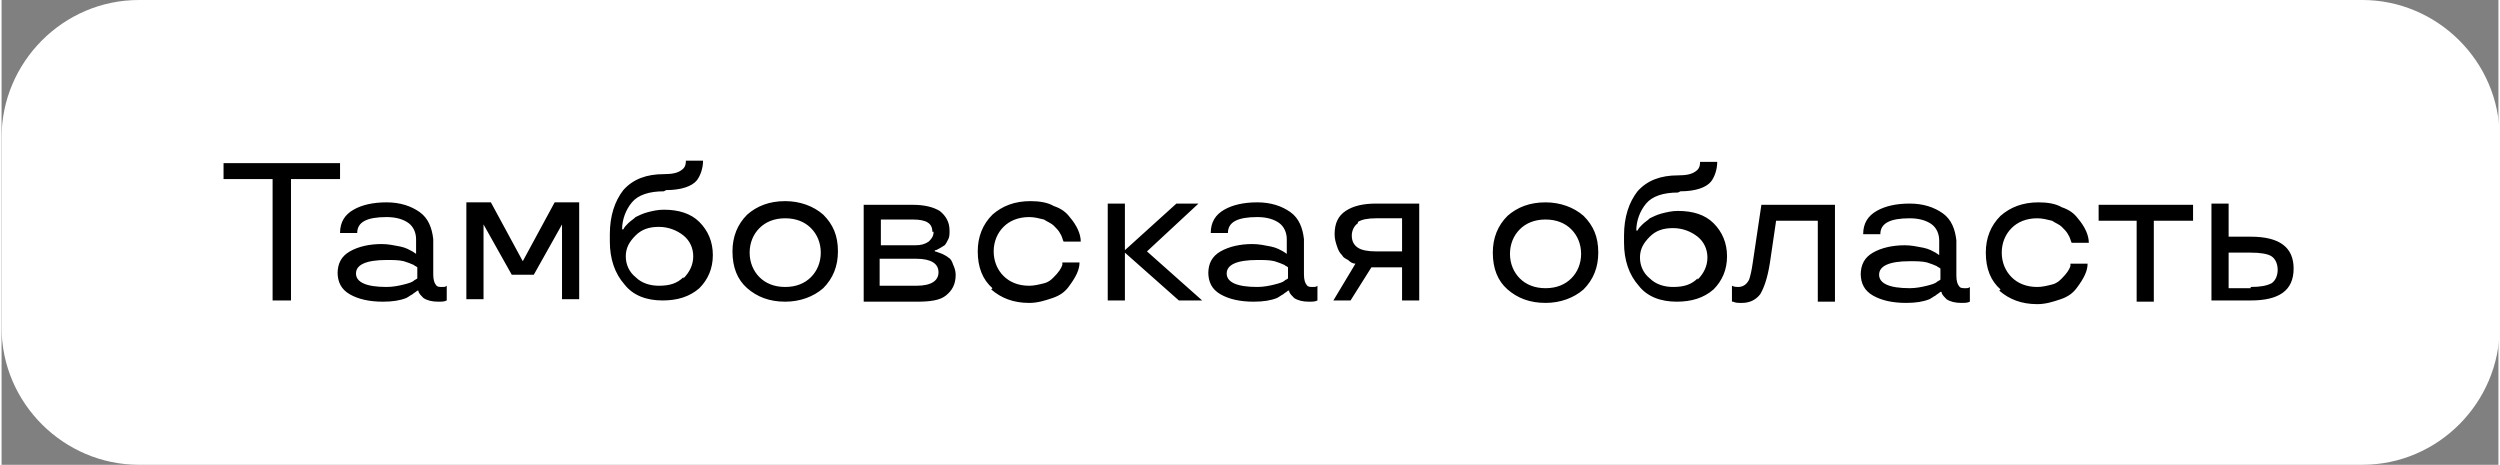
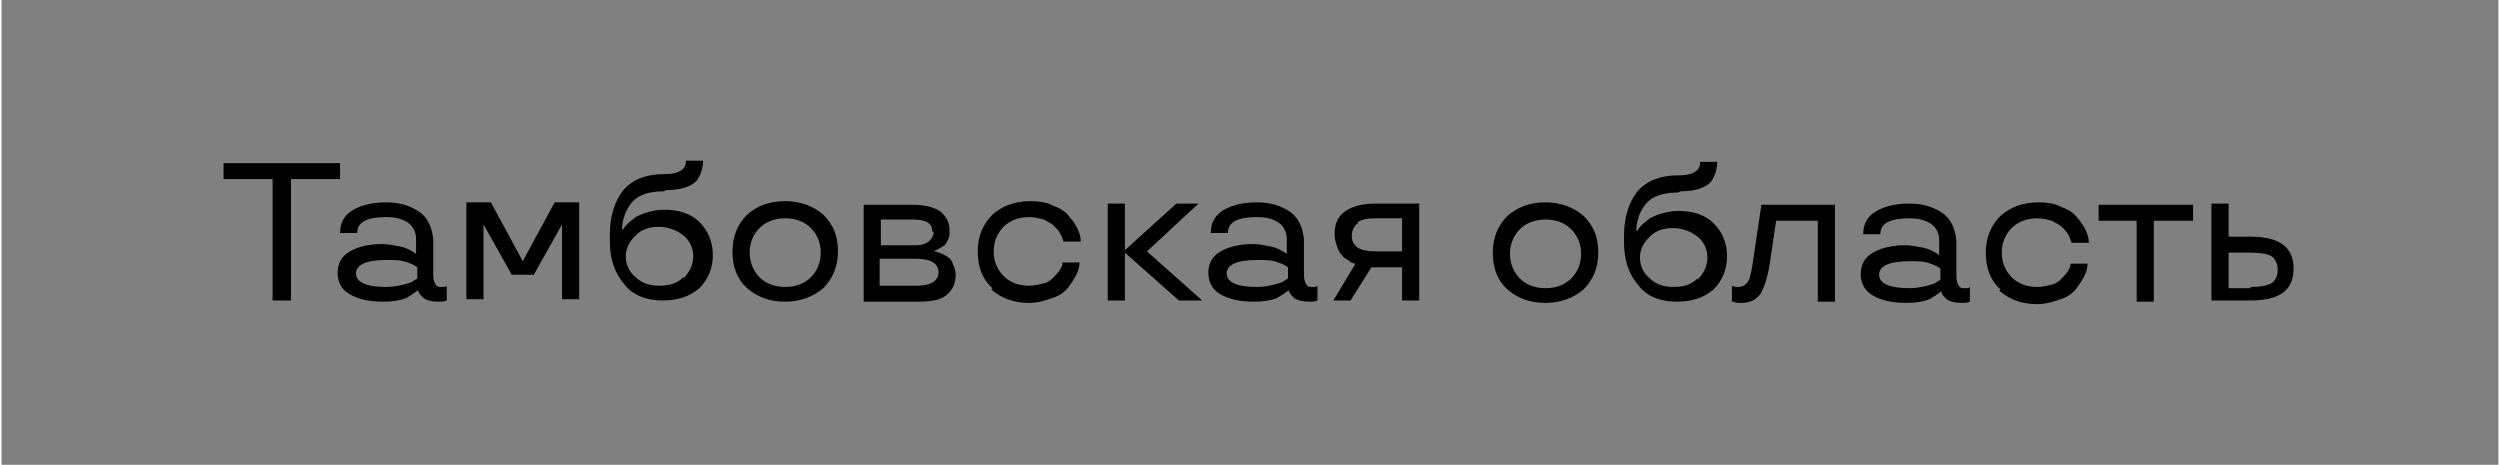
<svg xmlns="http://www.w3.org/2000/svg" xml:space="preserve" width="37.657mm" height="7.001mm" style="shape-rendering:geometricPrecision; text-rendering:geometricPrecision; image-rendering:optimizeQuality; fill-rule:evenodd; clip-rule:evenodd" viewBox="0 0 20.36 3.79">
  <rect x="0" y="0" width="20.36" height="3.79" fill="#808080" stroke="none" />
  <defs>
    <style type="text/css">  .fil1 {fill:black} .fil0 {fill:white}  </style>
  </defs>
  <g id="Слой_x0020_1">
-     <path class="fil0" d="M1.12 0l18.13 0c0.61,0 1.12,0.5 1.12,1.12l0 1.55c0,0.61 -0.5,1.12 -1.12,1.12l-18.13 0c-0.61,0 -1.12,-0.5 -1.12,-1.12l0 -1.55c0,-0.61 0.5,-1.12 1.12,-1.12z" />
    <path class="fil1" d="M2.21 1.46l-0.4 0 0 -0.13 0.95 0 0 0.13 -0.4 0 0 0.99 -0.15 0 0 -0.99zm0.53 0.77c0,-0.08 0.03,-0.14 0.1,-0.18 0.07,-0.04 0.16,-0.06 0.26,-0.06 0.05,0 0.1,0.01 0.15,0.02 0.05,0.01 0.08,0.03 0.1,0.04l0.03 0.02 0 -0.12c0,-0.05 -0.02,-0.1 -0.06,-0.13 -0.04,-0.03 -0.1,-0.05 -0.18,-0.05 -0.16,0 -0.24,0.04 -0.24,0.13l-0.14 0c0,-0.09 0.04,-0.15 0.11,-0.19 0.07,-0.04 0.16,-0.06 0.27,-0.06 0.11,0 0.2,0.03 0.27,0.08 0.07,0.05 0.1,0.13 0.11,0.22l0 0.29c0,0.04 0.01,0.07 0.02,0.08 0.01,0.02 0.03,0.02 0.05,0.02 0.02,0 0.03,-0 0.04,-0.01l0 -0 0 0.12c-0.02,0.01 -0.04,0.01 -0.07,0.01 -0.05,0 -0.09,-0.01 -0.12,-0.03 -0.02,-0.02 -0.03,-0.03 -0.04,-0.05l-0 -0.01 -0.01 0c-0.01,0.01 -0.03,0.02 -0.04,0.03 -0.02,0.01 -0.03,0.02 -0.05,0.03 -0.05,0.02 -0.11,0.03 -0.19,0.03 -0.11,0 -0.2,-0.02 -0.27,-0.06 -0.07,-0.04 -0.1,-0.1 -0.1,-0.18zm0.4 -0.11c-0.17,0 -0.25,0.04 -0.25,0.11 0,0.07 0.08,0.11 0.25,0.11 0.05,0 0.1,-0.01 0.14,-0.02 0.04,-0.01 0.07,-0.02 0.08,-0.03 0.01,-0.01 0.02,-0.01 0.03,-0.02l0 -0.09c-0.01,-0.01 -0.02,-0.01 -0.03,-0.02 -0.02,-0.01 -0.05,-0.02 -0.08,-0.03 -0.04,-0.01 -0.09,-0.01 -0.14,-0.01zm1.21 0.12l-0.19 0 -0.23 -0.41 -0 0 0 0.61 -0.14 0 0 -0.79 0.2 0 0.26 0.48 0.26 -0.48 0.2 0 0 0.79 -0.14 0 0 -0.61 -0 0 -0.23 0.41zm1.05 -0.68c-0.12,0 -0.21,0.03 -0.26,0.09 -0.05,0.06 -0.08,0.14 -0.08,0.22l0.01 0c0.01,-0.02 0.02,-0.03 0.04,-0.05 0.02,-0.02 0.04,-0.03 0.06,-0.05 0.02,-0.01 0.06,-0.03 0.1,-0.04 0.04,-0.01 0.08,-0.02 0.13,-0.02 0.12,0 0.22,0.03 0.29,0.1 0.07,0.07 0.11,0.16 0.11,0.27 0,0.11 -0.04,0.2 -0.11,0.27 -0.08,0.07 -0.18,0.1 -0.3,0.1 -0.13,0 -0.24,-0.04 -0.31,-0.13 -0.08,-0.09 -0.12,-0.21 -0.12,-0.35l0 -0.06c0,-0.15 0.04,-0.27 0.11,-0.36 0.08,-0.09 0.19,-0.13 0.33,-0.13 0.07,0 0.11,-0.01 0.14,-0.03 0.03,-0.02 0.04,-0.04 0.04,-0.08l0.14 0c0,0.06 -0.02,0.12 -0.05,0.16 -0.04,0.05 -0.13,0.08 -0.25,0.08zm0.16 0.71c0.05,-0.05 0.08,-0.11 0.08,-0.18 0,-0.07 -0.03,-0.13 -0.08,-0.17 -0.05,-0.04 -0.12,-0.07 -0.2,-0.07 -0.08,0 -0.14,0.02 -0.19,0.07 -0.05,0.05 -0.08,0.1 -0.08,0.17 0,0.07 0.03,0.13 0.08,0.17 0.05,0.05 0.12,0.07 0.19,0.07 0.09,0 0.15,-0.02 0.2,-0.07zm0.52 0.08c-0.08,-0.07 -0.12,-0.17 -0.12,-0.3 0,-0.12 0.04,-0.22 0.12,-0.3 0.08,-0.07 0.18,-0.11 0.31,-0.11 0.12,0 0.23,0.04 0.31,0.11 0.08,0.08 0.12,0.17 0.12,0.3 0,0.12 -0.04,0.22 -0.12,0.3 -0.08,0.07 -0.19,0.11 -0.31,0.11 -0.13,0 -0.23,-0.04 -0.31,-0.11zm0.52 -0.09c0.05,-0.05 0.08,-0.12 0.08,-0.2 0,-0.08 -0.03,-0.15 -0.08,-0.2 -0.05,-0.05 -0.12,-0.08 -0.21,-0.08 -0.09,0 -0.16,0.03 -0.21,0.08 -0.05,0.05 -0.08,0.12 -0.08,0.2 0,0.08 0.03,0.15 0.08,0.2 0.05,0.05 0.12,0.08 0.21,0.08 0.09,0 0.16,-0.03 0.21,-0.08zm1.13 -0.38c0,0.03 -0,0.05 -0.01,0.07 -0.01,0.02 -0.02,0.04 -0.03,0.05 -0.03,0.02 -0.05,0.03 -0.07,0.04l-0.01 0 0 0.01c0.01,0 0.03,0.01 0.06,0.02 0.02,0.01 0.04,0.02 0.05,0.03 0.02,0.01 0.03,0.03 0.04,0.06 0.01,0.02 0.02,0.05 0.02,0.08 0,0.08 -0.03,0.13 -0.08,0.17 -0.05,0.04 -0.13,0.05 -0.24,0.05l-0.43 0 0 -0.79 0.4 0c0.1,0 0.17,0.02 0.22,0.05 0.05,0.04 0.08,0.09 0.08,0.16zm-0.09 0.34c0,-0.07 -0.06,-0.11 -0.18,-0.11l-0.3 0 0 0.22 0.3 0c0.12,0 0.18,-0.04 0.18,-0.11zm-0.05 -0.33c0,-0.07 -0.05,-0.1 -0.16,-0.1l-0.26 0 0 0.21 0.28 0c0.05,-0 0.08,-0.01 0.11,-0.03 0.02,-0.02 0.04,-0.04 0.04,-0.08zm0.49 0.46c-0.08,-0.07 -0.12,-0.17 -0.12,-0.3 0,-0.12 0.04,-0.22 0.12,-0.3 0.08,-0.07 0.18,-0.11 0.31,-0.11 0.07,0 0.14,0.01 0.19,0.04 0.06,0.02 0.1,0.05 0.13,0.09 0.06,0.07 0.09,0.14 0.09,0.2l-0.14 0c-0.01,-0.02 -0.01,-0.04 -0.03,-0.07 -0.01,-0.02 -0.03,-0.04 -0.05,-0.06 -0.02,-0.02 -0.05,-0.03 -0.08,-0.05 -0.04,-0.01 -0.08,-0.02 -0.12,-0.02 -0.09,0 -0.16,0.03 -0.21,0.08 -0.05,0.05 -0.08,0.12 -0.08,0.2 0,0.08 0.03,0.15 0.08,0.2 0.05,0.05 0.12,0.08 0.21,0.08 0.04,0 0.08,-0.01 0.12,-0.02 0.04,-0.01 0.06,-0.03 0.08,-0.05 0.04,-0.04 0.06,-0.07 0.07,-0.1l0 -0.02 0.14 0c0,0.06 -0.03,0.12 -0.09,0.2 -0.03,0.04 -0.07,0.07 -0.13,0.09 -0.06,0.02 -0.12,0.04 -0.19,0.04 -0.13,0 -0.23,-0.04 -0.31,-0.11zm1.7 0.1l-0.18 0 -0.44 -0.39 0 0.39 -0.14 0 0 -0.79 0.14 0 0 0.38 0.42 -0.38 0.18 0 -0.42 0.39 0.45 0.4zm0.06 -0.22c0,-0.08 0.03,-0.14 0.1,-0.18 0.07,-0.04 0.16,-0.06 0.26,-0.06 0.05,0 0.1,0.01 0.15,0.02 0.05,0.01 0.08,0.03 0.1,0.04l0.03 0.02 0 -0.12c0,-0.05 -0.02,-0.1 -0.06,-0.13 -0.04,-0.03 -0.1,-0.05 -0.18,-0.05 -0.16,0 -0.24,0.04 -0.24,0.13l-0.14 0c0,-0.09 0.04,-0.15 0.11,-0.19 0.07,-0.04 0.16,-0.06 0.27,-0.06 0.11,0 0.2,0.03 0.27,0.08 0.07,0.05 0.1,0.13 0.11,0.22l0 0.29c0,0.04 0.01,0.07 0.02,0.08 0.01,0.02 0.03,0.02 0.05,0.02 0.02,0 0.03,-0 0.04,-0.01l0 -0 0 0.12c-0.02,0.01 -0.04,0.01 -0.07,0.01 -0.05,0 -0.09,-0.01 -0.12,-0.03 -0.02,-0.02 -0.03,-0.03 -0.04,-0.05l-0 -0.01 -0.01 0c-0.01,0.01 -0.03,0.02 -0.04,0.03 -0.02,0.01 -0.03,0.02 -0.05,0.03 -0.05,0.02 -0.11,0.03 -0.19,0.03 -0.11,0 -0.2,-0.02 -0.27,-0.06 -0.07,-0.04 -0.1,-0.1 -0.1,-0.18zm0.4 -0.11c-0.17,0 -0.25,0.04 -0.25,0.11 0,0.07 0.08,0.11 0.25,0.11 0.05,0 0.1,-0.01 0.14,-0.02 0.04,-0.01 0.07,-0.02 0.08,-0.03 0.01,-0.01 0.02,-0.01 0.03,-0.02l0 -0.09c-0.01,-0.01 -0.02,-0.01 -0.03,-0.02 -0.02,-0.01 -0.05,-0.02 -0.08,-0.03 -0.04,-0.01 -0.09,-0.01 -0.14,-0.01zm0.77 0.33l-0.15 0 0.18 -0.3c-0.02,-0 -0.04,-0.01 -0.06,-0.03 -0.02,-0.01 -0.04,-0.02 -0.05,-0.04 -0.02,-0.02 -0.03,-0.04 -0.04,-0.07 -0.01,-0.03 -0.02,-0.06 -0.02,-0.1 0,-0.09 0.03,-0.15 0.09,-0.19 0.06,-0.04 0.14,-0.06 0.25,-0.06l0.35 0 0 0.79 -0.14 0 0 -0.27 -0.25 0 -0.17 0.27zm0.05 -0.63c-0.03,0.02 -0.05,0.06 -0.05,0.1 0,0.05 0.02,0.08 0.05,0.1 0.03,0.02 0.08,0.03 0.15,0.03l0.21 0 0 -0.27 -0.21 0c-0.07,0 -0.12,0.01 -0.15,0.03zm1.22 0.54c-0.08,-0.07 -0.12,-0.17 -0.12,-0.3 0,-0.12 0.04,-0.22 0.12,-0.3 0.08,-0.07 0.18,-0.11 0.31,-0.11 0.12,0 0.23,0.04 0.31,0.11 0.08,0.08 0.12,0.17 0.12,0.3 0,0.12 -0.04,0.22 -0.12,0.3 -0.08,0.07 -0.19,0.11 -0.31,0.11 -0.13,0 -0.23,-0.04 -0.31,-0.11zm0.52 -0.09c0.05,-0.05 0.08,-0.12 0.08,-0.2 0,-0.08 -0.03,-0.15 -0.08,-0.2 -0.05,-0.05 -0.12,-0.08 -0.21,-0.08 -0.09,0 -0.16,0.03 -0.21,0.08 -0.05,0.05 -0.08,0.12 -0.08,0.2 0,0.08 0.03,0.15 0.08,0.2 0.05,0.05 0.12,0.08 0.21,0.08 0.09,0 0.16,-0.03 0.21,-0.08zm0.87 -0.7c-0.12,0 -0.21,0.03 -0.26,0.09 -0.05,0.06 -0.08,0.14 -0.08,0.22l0.01 0c0.01,-0.02 0.02,-0.03 0.04,-0.05 0.02,-0.02 0.04,-0.03 0.06,-0.05 0.02,-0.01 0.06,-0.03 0.1,-0.04 0.04,-0.01 0.08,-0.02 0.13,-0.02 0.12,0 0.22,0.03 0.29,0.1 0.07,0.07 0.11,0.16 0.11,0.27 0,0.11 -0.04,0.2 -0.11,0.27 -0.08,0.07 -0.18,0.1 -0.3,0.1 -0.13,0 -0.24,-0.04 -0.31,-0.13 -0.08,-0.09 -0.12,-0.21 -0.12,-0.35l0 -0.06c0,-0.15 0.04,-0.27 0.11,-0.36 0.08,-0.09 0.19,-0.13 0.33,-0.13 0.07,0 0.11,-0.01 0.14,-0.03 0.03,-0.02 0.04,-0.04 0.04,-0.08l0.14 0c0,0.06 -0.02,0.12 -0.05,0.16 -0.04,0.05 -0.13,0.08 -0.25,0.08zm0.16 0.71c0.05,-0.05 0.08,-0.11 0.08,-0.18 0,-0.07 -0.03,-0.13 -0.08,-0.17 -0.05,-0.04 -0.12,-0.07 -0.2,-0.07 -0.08,0 -0.14,0.02 -0.19,0.07 -0.05,0.05 -0.08,0.1 -0.08,0.17 0,0.07 0.03,0.13 0.08,0.17 0.05,0.05 0.12,0.07 0.19,0.07 0.09,0 0.15,-0.02 0.2,-0.07zm0.45 -0.14l0.07 -0.47 0.6 0 0 0.79 -0.14 0 0 -0.66 -0.34 0 -0.05 0.34c-0.02,0.13 -0.05,0.21 -0.08,0.26 -0.04,0.05 -0.09,0.07 -0.15,0.07 -0.03,0 -0.05,-0 -0.07,-0.01l-0.01 -0 0 -0.13c0.02,0.01 0.04,0.01 0.05,0.01 0.04,0 0.07,-0.02 0.09,-0.06 0.01,-0.03 0.02,-0.07 0.03,-0.14zm0.88 0.1c0,-0.08 0.03,-0.14 0.1,-0.18 0.07,-0.04 0.16,-0.06 0.26,-0.06 0.05,0 0.1,0.01 0.15,0.02 0.05,0.01 0.08,0.03 0.1,0.04l0.03 0.02 0 -0.12c0,-0.05 -0.02,-0.1 -0.06,-0.13 -0.04,-0.03 -0.1,-0.05 -0.18,-0.05 -0.16,0 -0.24,0.04 -0.24,0.13l-0.14 0c0,-0.09 0.04,-0.15 0.11,-0.19 0.07,-0.04 0.16,-0.06 0.27,-0.06 0.11,0 0.2,0.03 0.27,0.08 0.07,0.05 0.1,0.13 0.11,0.22l0 0.29c0,0.04 0.01,0.07 0.02,0.08 0.01,0.02 0.03,0.02 0.05,0.02 0.02,0 0.03,-0 0.04,-0.01l0 -0 0 0.12c-0.02,0.01 -0.04,0.01 -0.07,0.01 -0.05,0 -0.09,-0.01 -0.12,-0.03 -0.02,-0.02 -0.03,-0.03 -0.04,-0.05l-0 -0.01 -0.01 0c-0.01,0.01 -0.03,0.02 -0.04,0.03 -0.02,0.01 -0.03,0.02 -0.05,0.03 -0.05,0.02 -0.11,0.03 -0.19,0.03 -0.11,0 -0.2,-0.02 -0.27,-0.06 -0.07,-0.04 -0.1,-0.1 -0.1,-0.18zm0.4 -0.11c-0.17,0 -0.25,0.04 -0.25,0.11 0,0.07 0.08,0.11 0.25,0.11 0.05,0 0.1,-0.01 0.14,-0.02 0.04,-0.01 0.07,-0.02 0.08,-0.03 0.01,-0.01 0.02,-0.01 0.03,-0.02l0 -0.09c-0.01,-0.01 -0.02,-0.01 -0.03,-0.02 -0.02,-0.01 -0.05,-0.02 -0.08,-0.03 -0.04,-0.01 -0.09,-0.01 -0.14,-0.01zm0.74 0.23c-0.08,-0.07 -0.12,-0.17 -0.12,-0.3 0,-0.12 0.04,-0.22 0.12,-0.3 0.08,-0.07 0.18,-0.11 0.31,-0.11 0.07,0 0.14,0.01 0.19,0.04 0.06,0.02 0.1,0.05 0.13,0.09 0.06,0.07 0.09,0.14 0.09,0.2l-0.14 0c-0.01,-0.02 -0.01,-0.04 -0.03,-0.07 -0.01,-0.02 -0.03,-0.04 -0.05,-0.06 -0.02,-0.02 -0.05,-0.03 -0.08,-0.05 -0.04,-0.01 -0.08,-0.02 -0.12,-0.02 -0.09,0 -0.16,0.03 -0.21,0.08 -0.05,0.05 -0.08,0.12 -0.08,0.2 0,0.08 0.03,0.15 0.08,0.2 0.05,0.05 0.12,0.08 0.21,0.08 0.04,0 0.08,-0.01 0.12,-0.02 0.04,-0.01 0.06,-0.03 0.08,-0.05 0.04,-0.04 0.06,-0.07 0.07,-0.1l0 -0.02 0.14 0c0,0.06 -0.03,0.12 -0.09,0.2 -0.03,0.04 -0.07,0.07 -0.13,0.09 -0.06,0.02 -0.12,0.04 -0.19,0.04 -0.13,0 -0.23,-0.04 -0.31,-0.11zm1.12 -0.56l-0.32 0 0 -0.13 0.77 0 0 0.13 -0.32 0 0 0.66 -0.14 -0 0 -0.66zm0.74 0.13l0.18 0c0.24,0 0.35,0.09 0.35,0.26 0,0.18 -0.12,0.26 -0.35,0.26l-0.32 0 0 -0.79 0.14 0 0 0.26zm0.18 0.41c0.08,0 0.13,-0.01 0.17,-0.03 0.03,-0.02 0.05,-0.06 0.05,-0.11 0,-0.05 -0.02,-0.09 -0.05,-0.11 -0.03,-0.02 -0.09,-0.03 -0.17,-0.03l-0.18 0 0 0.29 0.18 0z" />
  </g>
</svg>